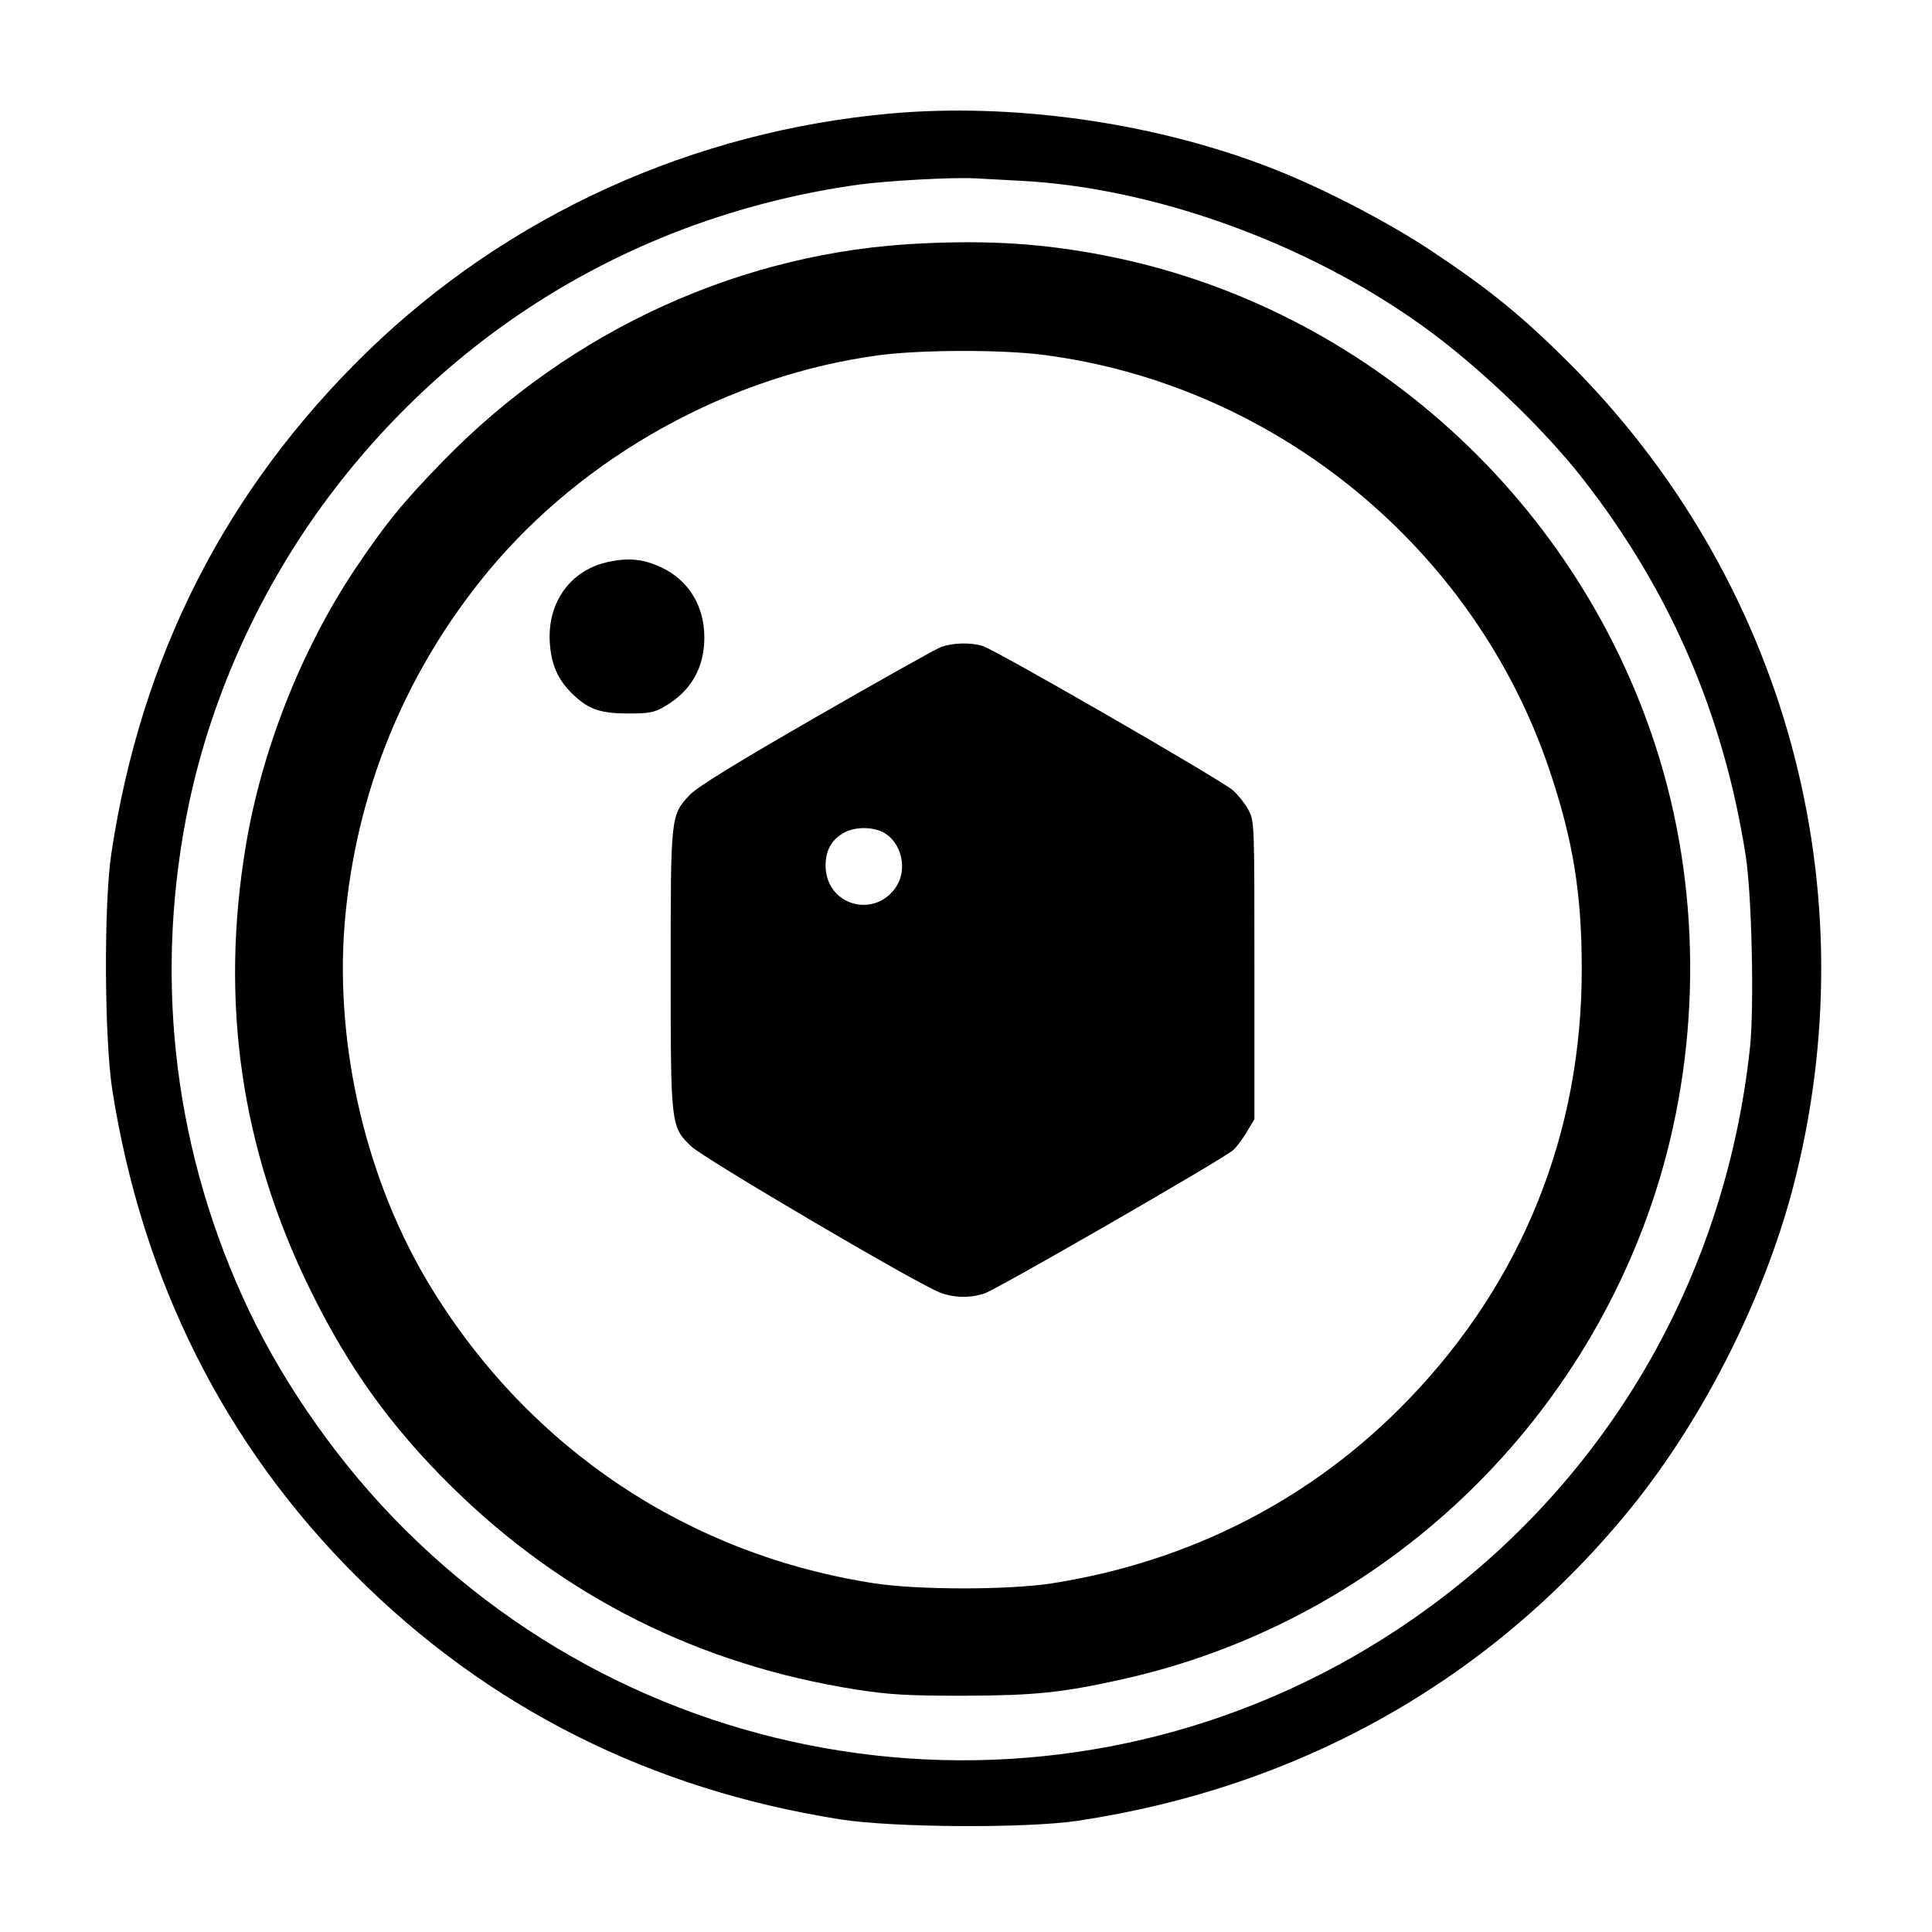
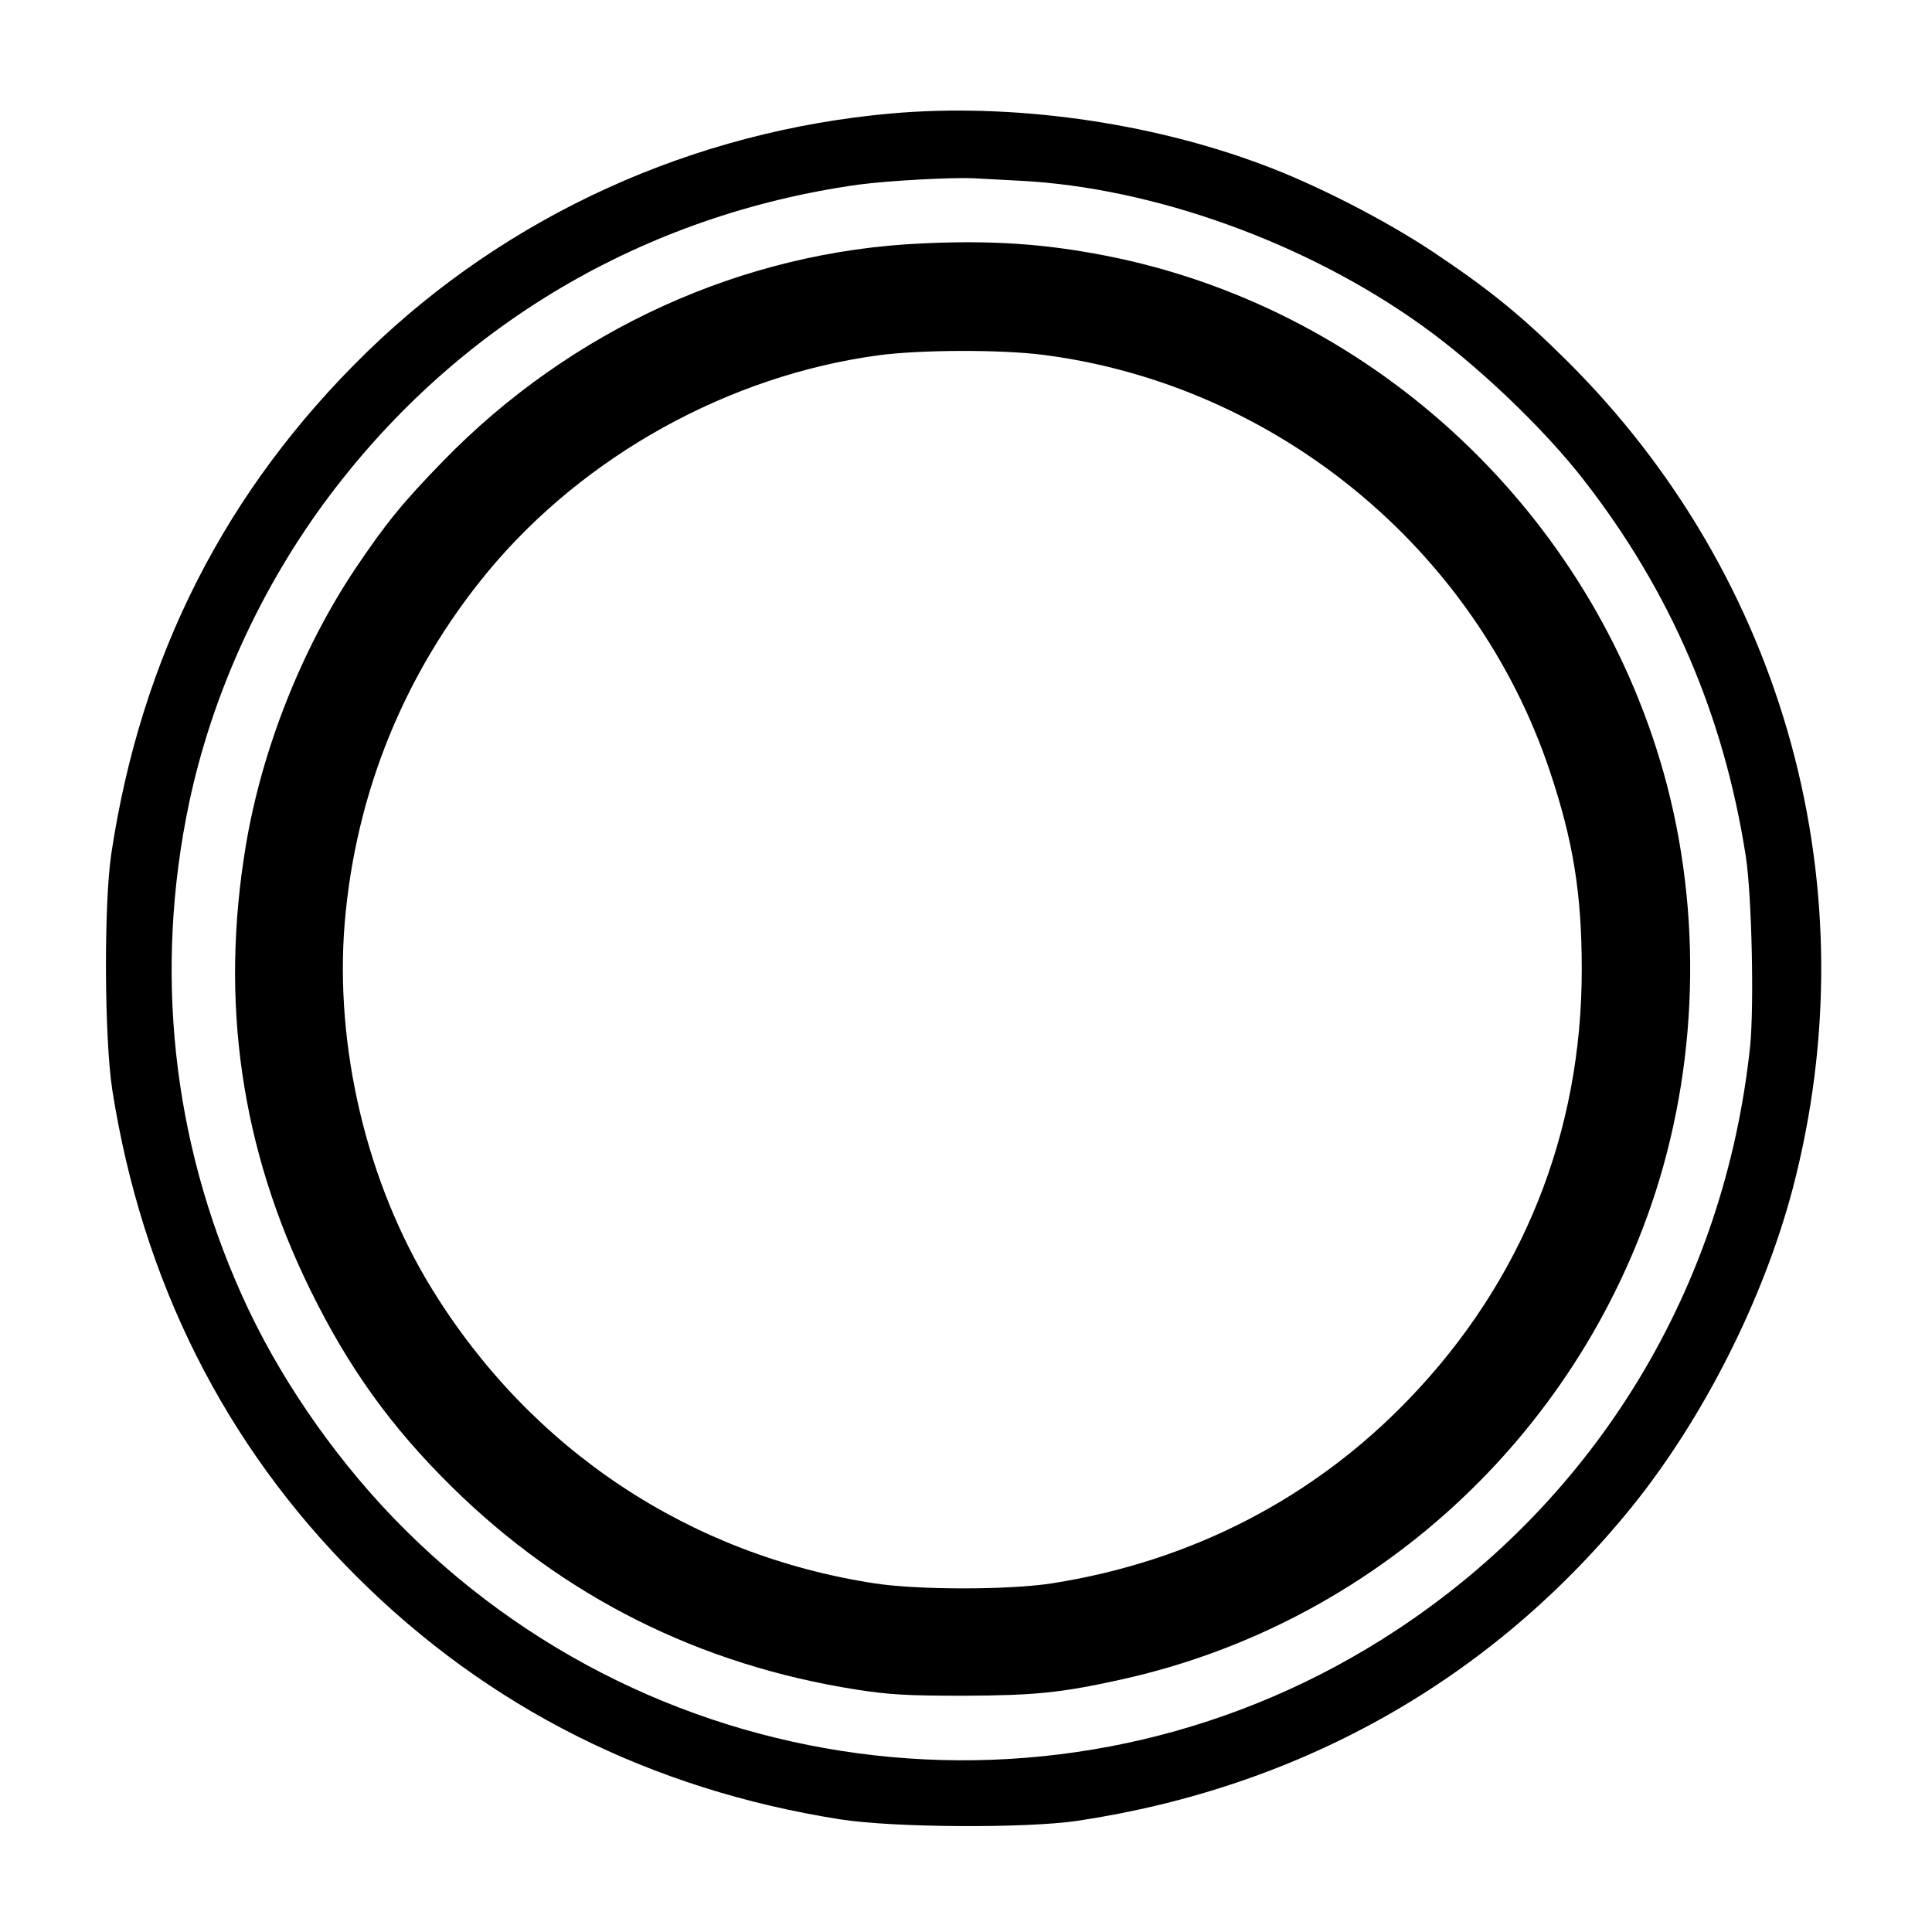
<svg xmlns="http://www.w3.org/2000/svg" version="1.0" width="700pt" height="700pt" viewBox="0 0 700 700" preserveAspectRatio="xMidYMid meet">
  <g transform="translate(0,700) scale(0.1,-0.1)" fill="#000000" stroke="none">
    <path d="M3230 6589 c-719 -64 -1389 -368 -1899 -863 -512 -498 -820 -1102 -928 -1821 -27 -184 -25 -669 4 -855 109 -691 407 -1285 884 -1761 478 -477 1067 -773 1754 -881 191 -30 673 -33 860 -5 811 122 1503 514 2008 1138 259 321 476 751 582 1151 284 1082 -24 2214 -820 3003 -161 160 -280 257 -481 391 -172 115 -427 246 -619 317 -415 156 -912 224 -1345 186z m468 -244 c482 -25 1034 -224 1452 -523 202 -144 445 -376 589 -562 314 -404 506 -850 586 -1360 22 -140 31 -542 16 -691 -92 -872 -554 -1636 -1281 -2115 -1152 -759 -2678 -588 -3637 409 -224 233 -420 521 -547 805 -253 563 -318 1177 -191 1782 84 396 261 784 509 1114 467 621 1141 1018 1916 1127 105 14 333 27 420 23 36 -2 111 -6 168 -9z" />
-     <path d="M3340 6118 c-649 -29 -1271 -312 -1735 -789 -146 -150 -208 -226 -320 -393 -193 -290 -336 -652 -394 -998 -95 -568 -18 -1101 234 -1613 138 -281 292 -495 510 -710 405 -400 900 -648 1470 -737 116 -18 181 -22 385 -22 262 1 358 11 578 60 906 202 1643 876 1930 1764 162 504 168 1064 16 1567 -281 931 -1064 1643 -2010 1827 -220 43 -415 56 -664 44z m442 -404 c840 -109 1562 -701 1832 -1504 86 -255 117 -449 117 -720 1 -594 -215 -1132 -626 -1559 -346 -360 -790 -589 -1295 -668 -158 -24 -481 -24 -640 0 -673 103 -1247 485 -1605 1067 -236 383 -353 877 -316 1327 40 472 217 906 518 1271 349 421 874 712 1418 785 152 20 443 21 597 1z" />
-     <path d="M2208 4965 c-139 -28 -225 -145 -216 -293 5 -78 28 -132 78 -182 59 -59 102 -75 205 -75 80 0 95 3 136 27 93 55 141 139 141 248 0 115 -57 207 -155 254 -65 30 -116 36 -189 21z" />
-     <path d="M3410 4656 c-19 -7 -224 -122 -455 -255 -297 -171 -431 -254 -457 -282 -68 -74 -68 -75 -68 -629 0 -567 0 -572 74 -643 42 -42 809 -493 899 -529 52 -21 112 -22 165 -4 50 18 868 489 900 519 13 12 36 42 50 67 l27 45 0 540 c0 537 0 540 -22 581 -12 22 -37 54 -55 70 -43 38 -865 512 -909 524 -45 13 -106 11 -149 -4z m-204 -675 c60 -37 81 -127 44 -189 -72 -118 -244 -80 -258 56 -5 59 15 105 61 132 41 26 112 26 153 1z" />
+     <path d="M3340 6118 c-649 -29 -1271 -312 -1735 -789 -146 -150 -208 -226 -320 -393 -193 -290 -336 -652 -394 -998 -95 -568 -18 -1101 234 -1613 138 -281 292 -495 510 -710 405 -400 900 -648 1470 -737 116 -18 181 -22 385 -22 262 1 358 11 578 60 906 202 1643 876 1930 1764 162 504 168 1064 16 1567 -281 931 -1064 1643 -2010 1827 -220 43 -415 56 -664 44z m442 -404 c840 -109 1562 -701 1832 -1504 86 -255 117 -449 117 -720 1 -594 -215 -1132 -626 -1559 -346 -360 -790 -589 -1295 -668 -158 -24 -481 -24 -640 0 -673 103 -1247 485 -1605 1067 -236 383 -353 877 -316 1327 40 472 217 906 518 1271 349 421 874 712 1418 785 152 20 443 21 597 1" />
  </g>
</svg>